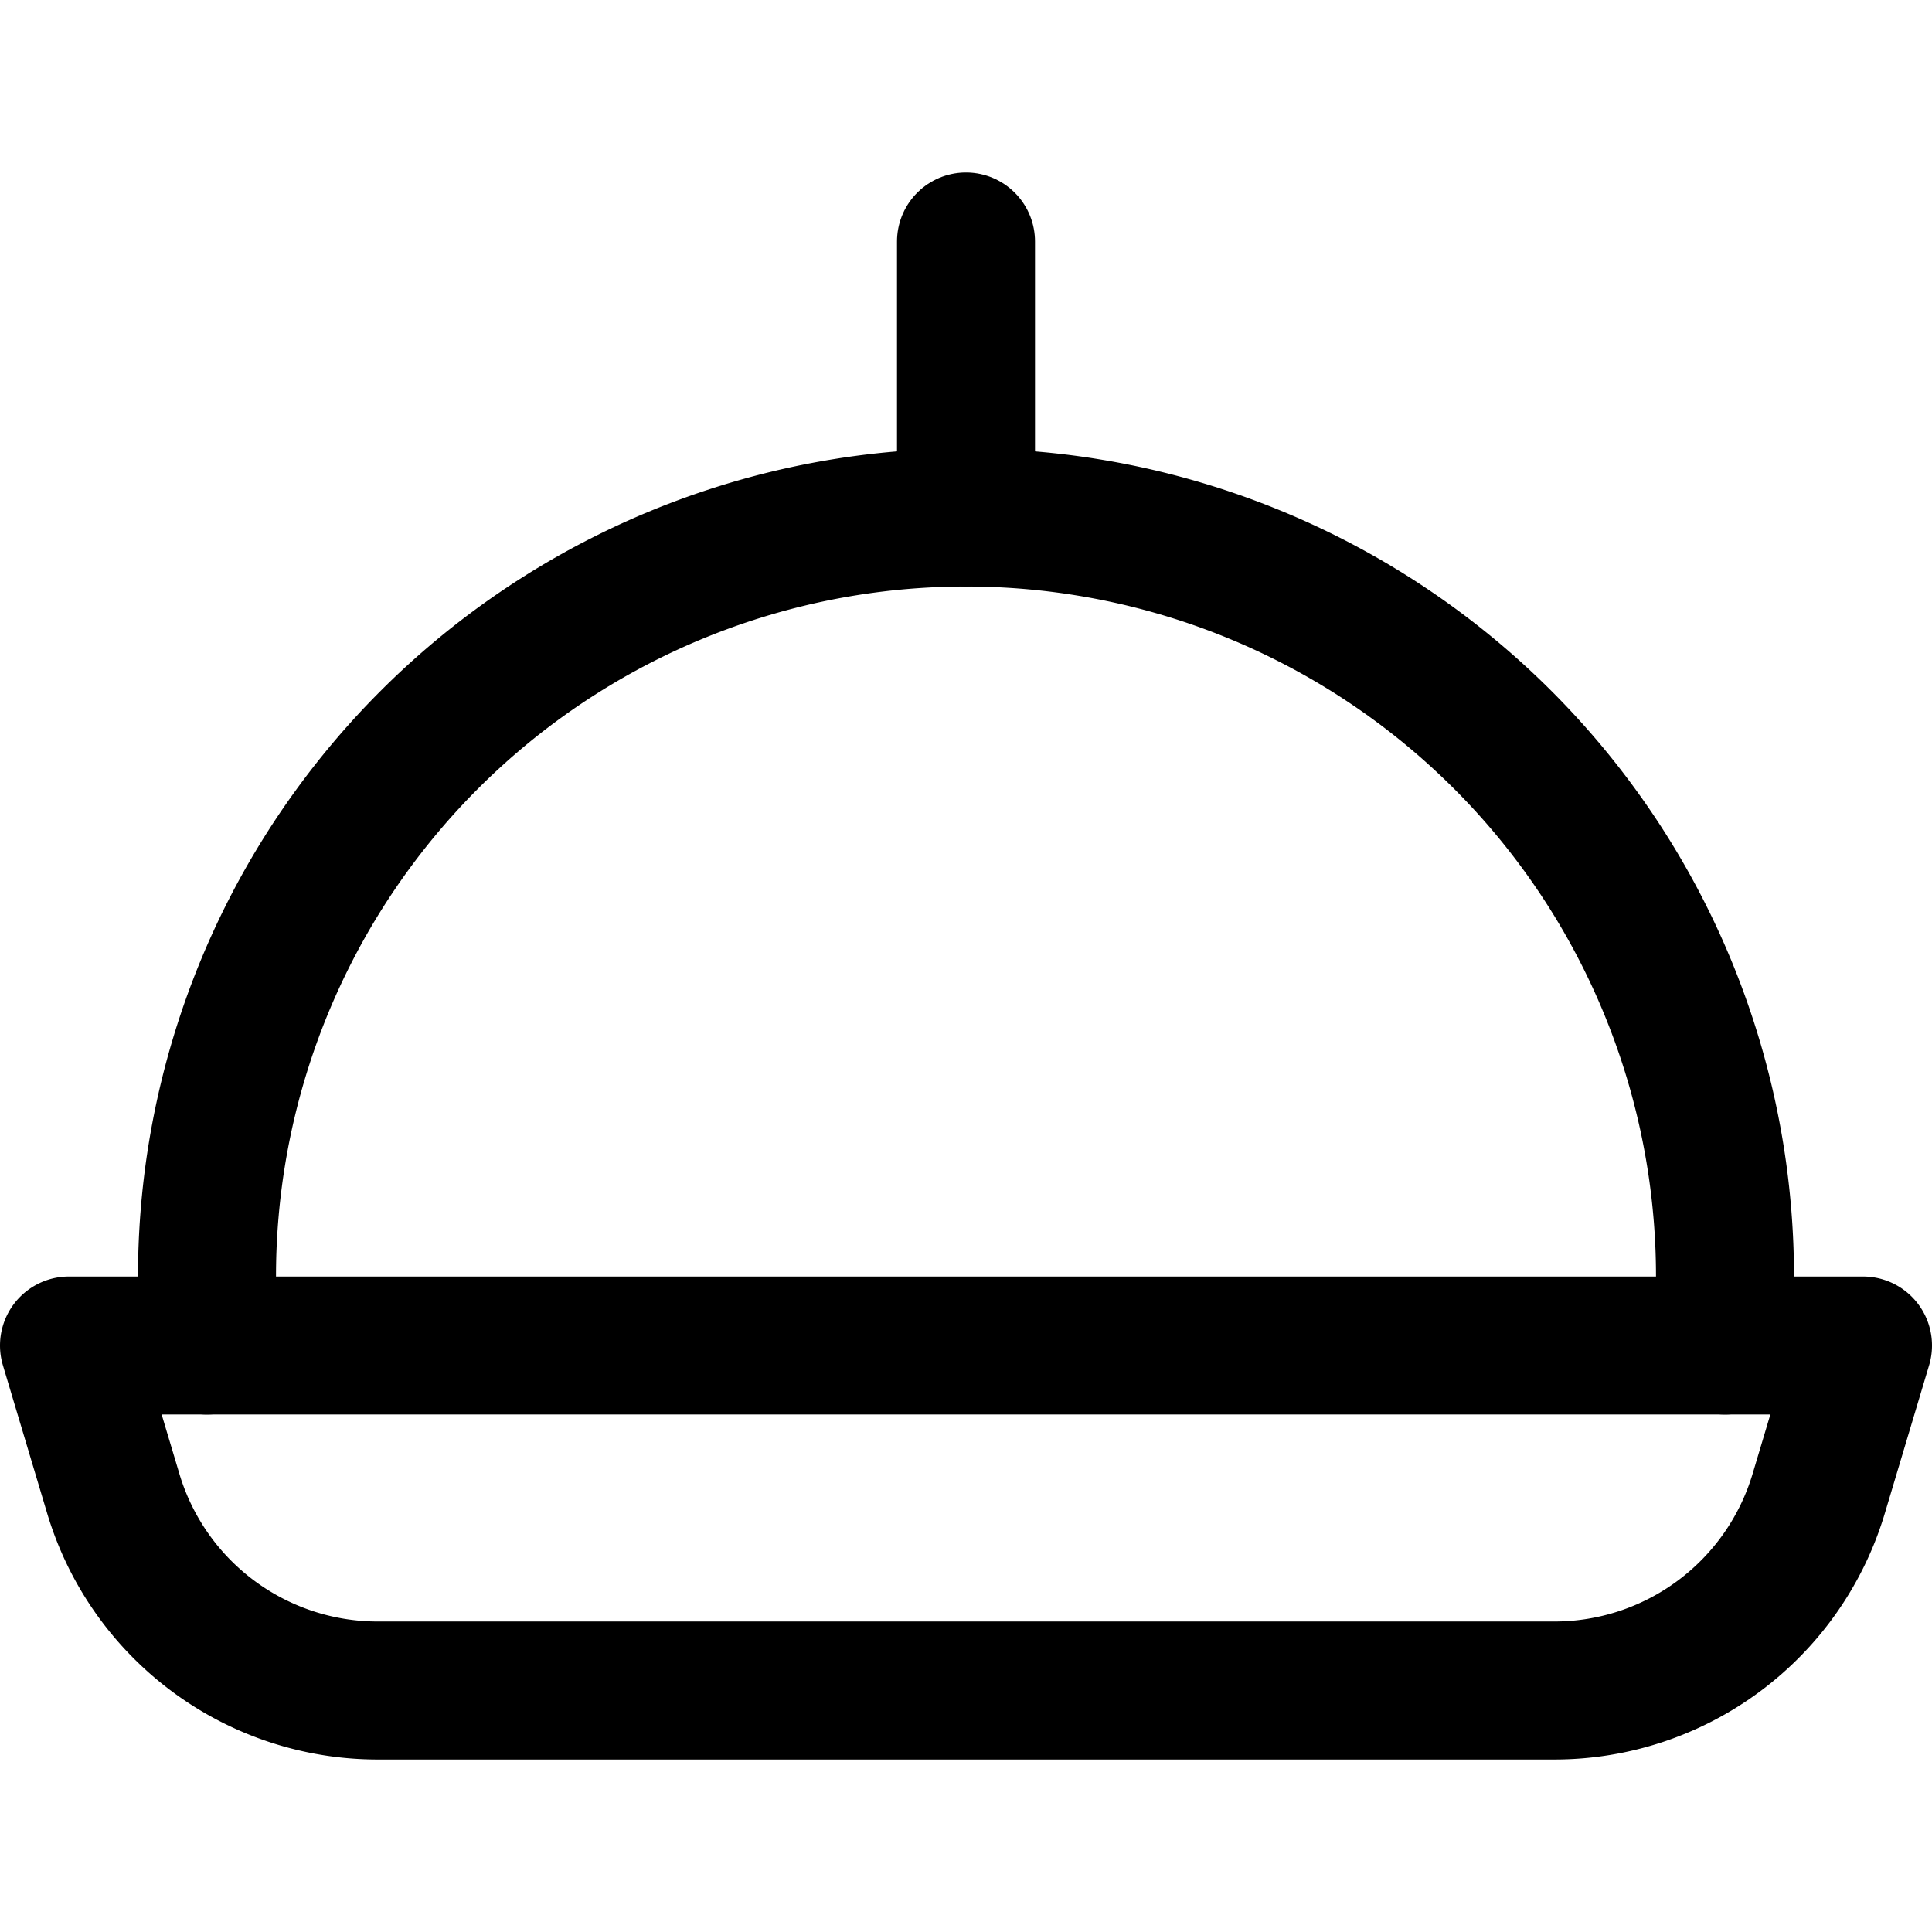
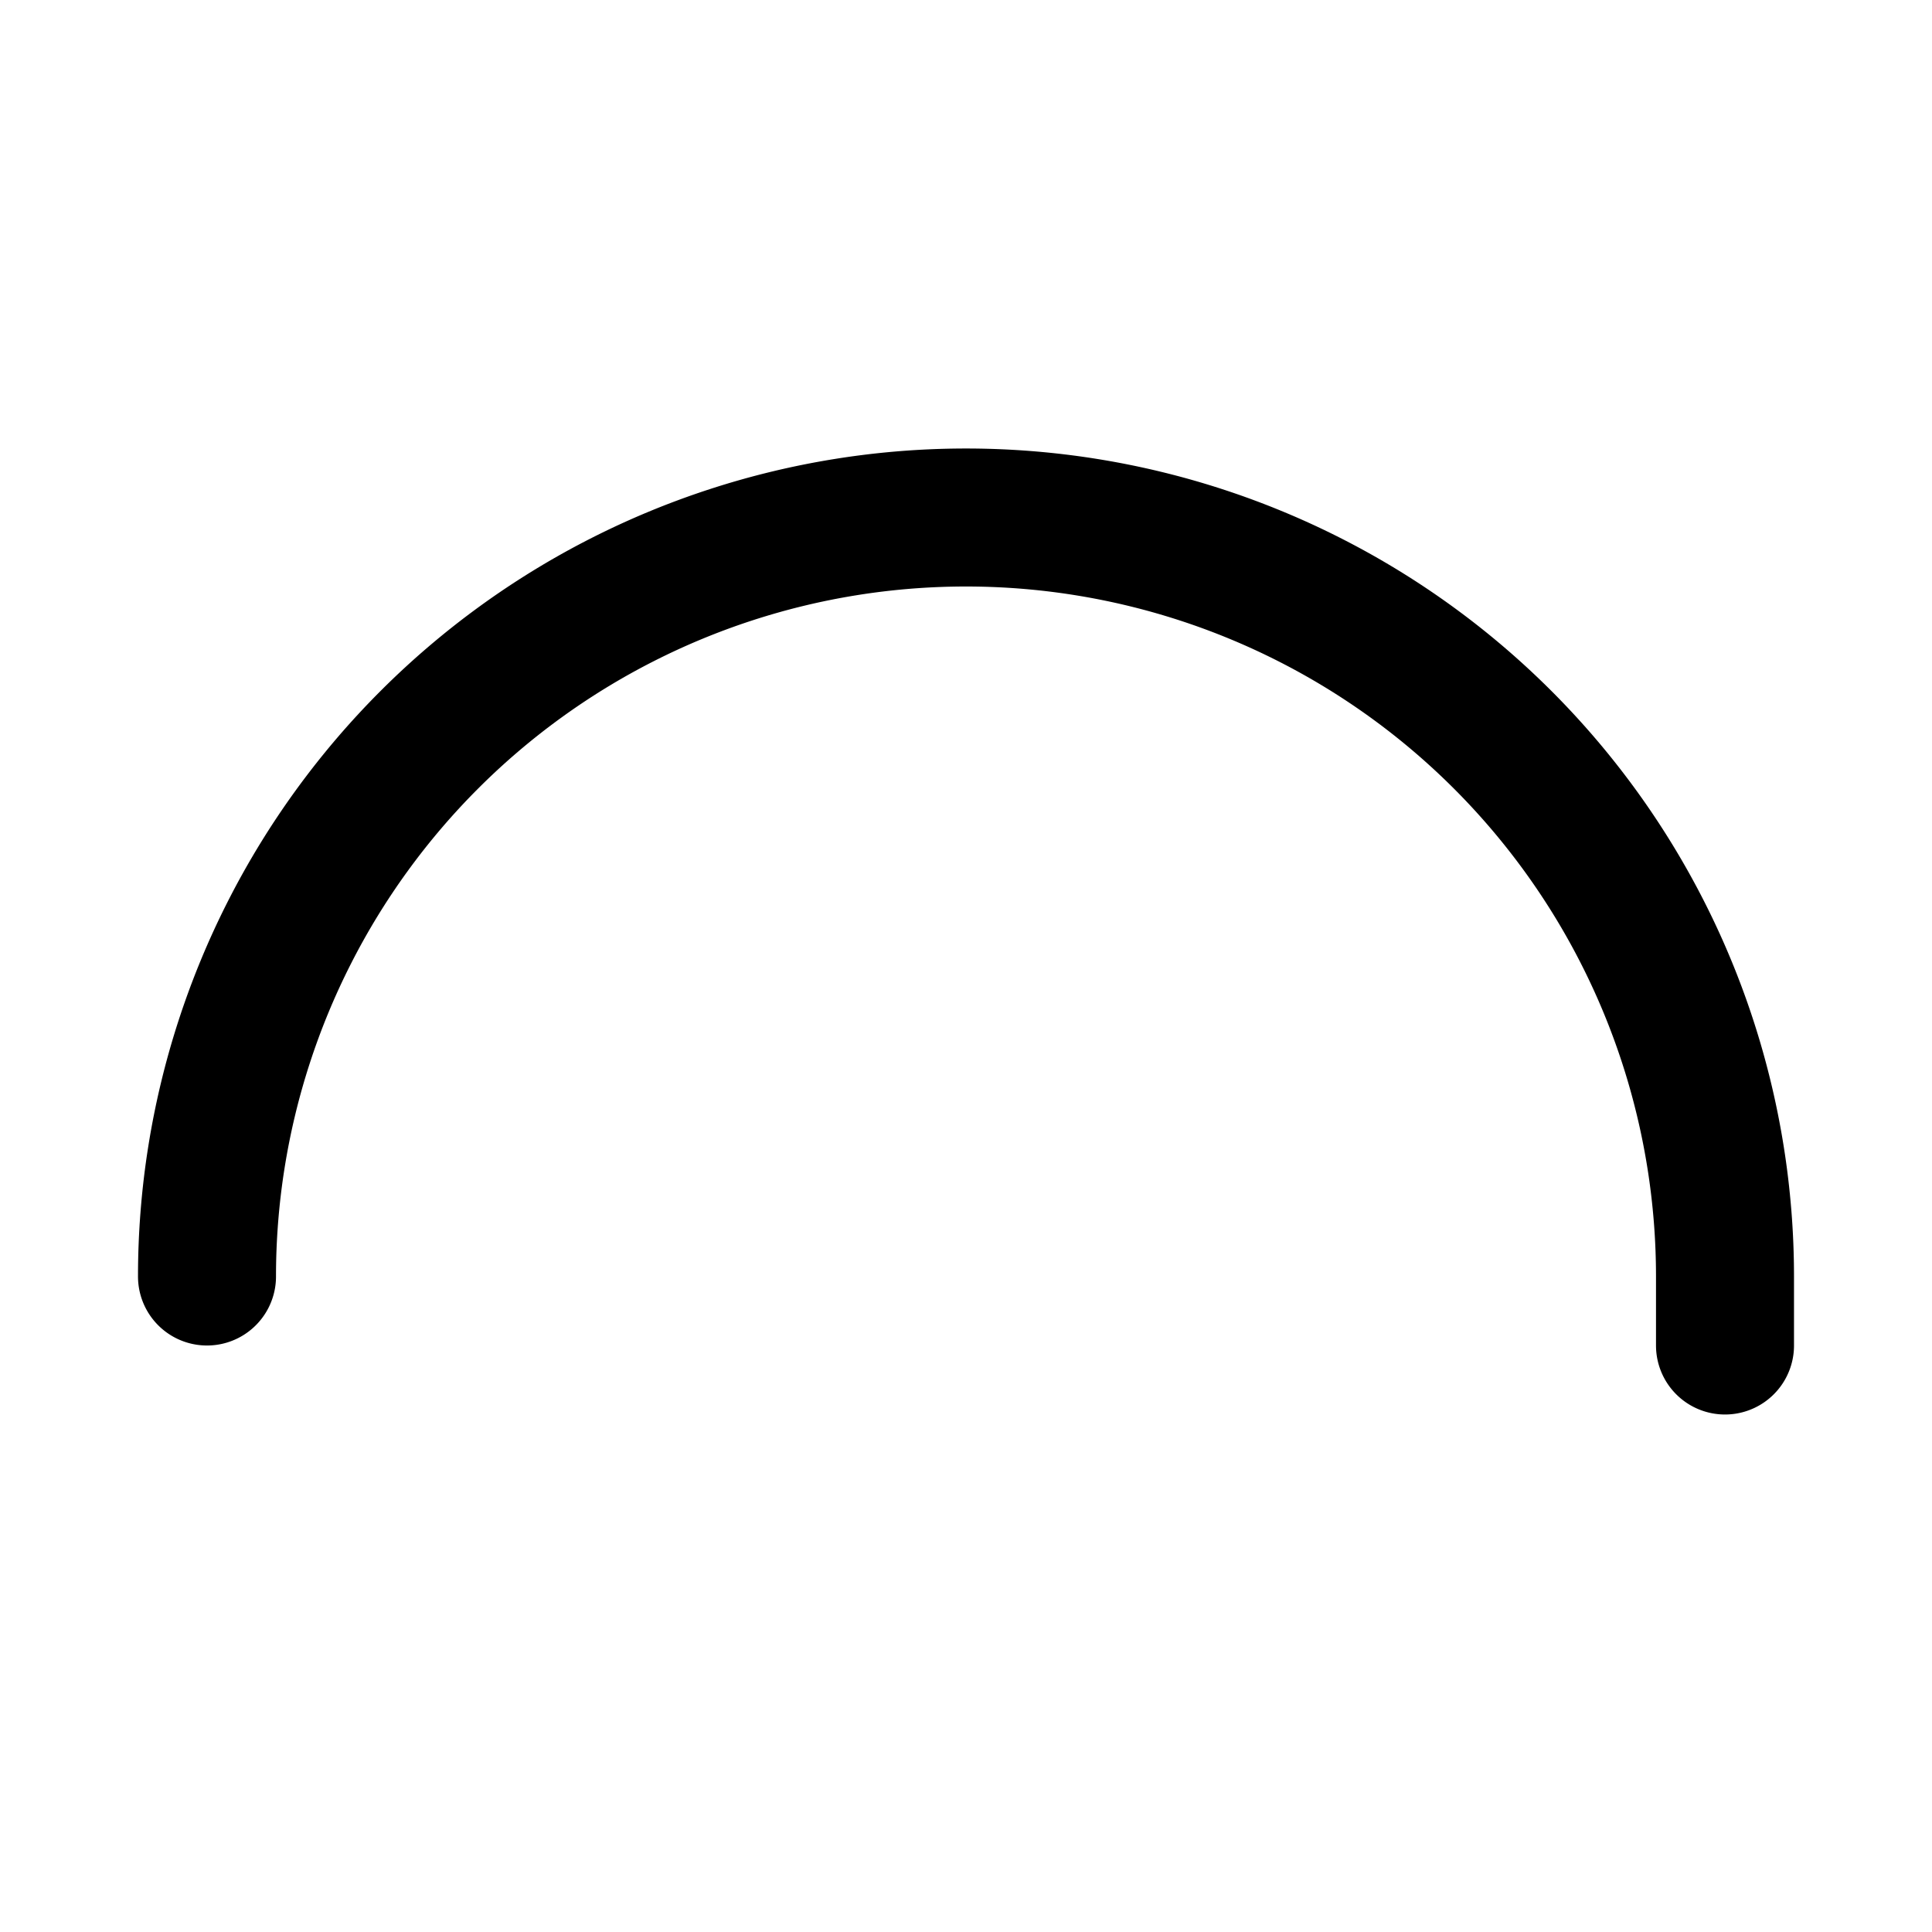
<svg xmlns="http://www.w3.org/2000/svg" viewBox="0 0 14 14">
  <g transform="matrix(1,0,0,1,0,0)">
    <g>
-       <path d="M12.5,9.75v-.5a5.5,5.5,0,0,0-11,0v.5" style="fill: none;stroke: #000000;stroke-linecap: round;stroke-linejoin: round" />
-       <path d="M13.5,9.75H.5l.32,1.07a2,2,0,0,0,1.92,1.43h8.52a2,2,0,0,0,1.92-1.43Z" style="fill: none;stroke: #000000;stroke-linecap: round;stroke-linejoin: round" />
-       <line x1="7" y1="3.75" x2="7" y2="1.75" style="fill: none;stroke: #000000;stroke-linecap: round;stroke-linejoin: round" />
+       <path d="M12.5,9.75v-.5a5.5,5.5,0,0,0-11,0" style="fill: none;stroke: #000000;stroke-linecap: round;stroke-linejoin: round" />
    </g>
  </g>
</svg>